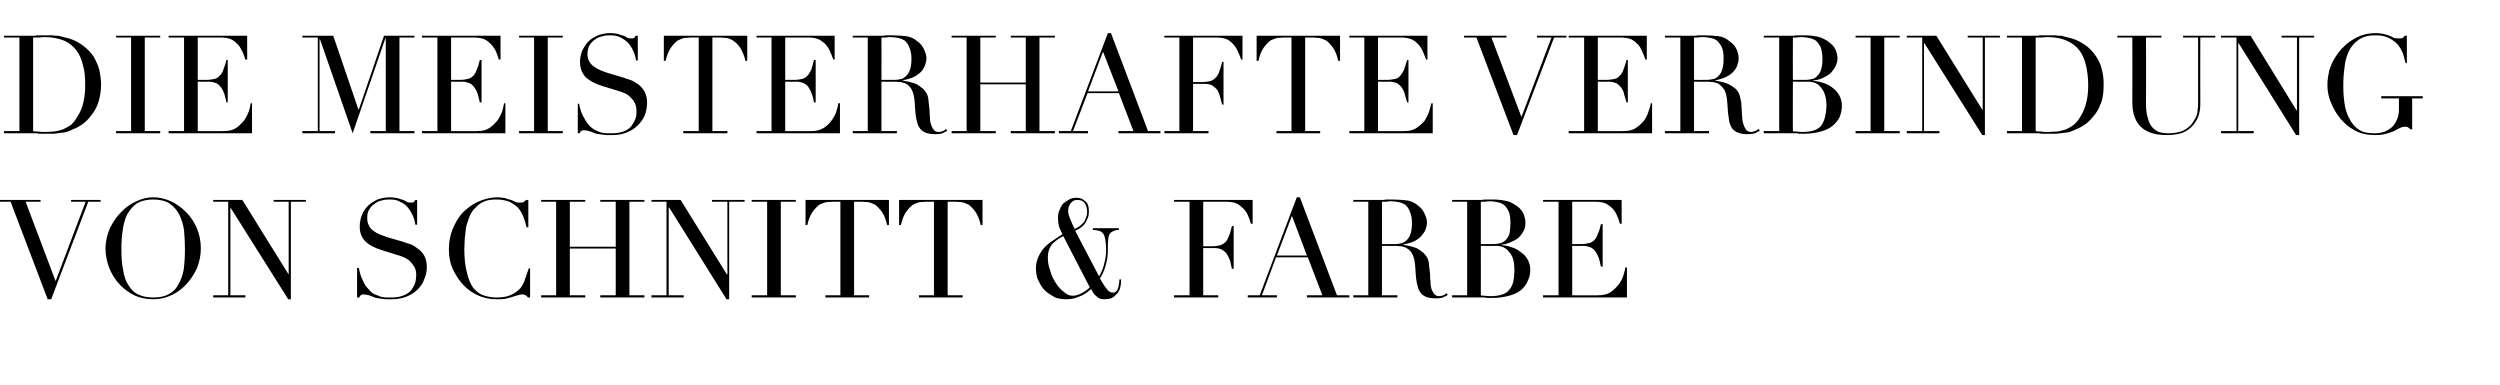
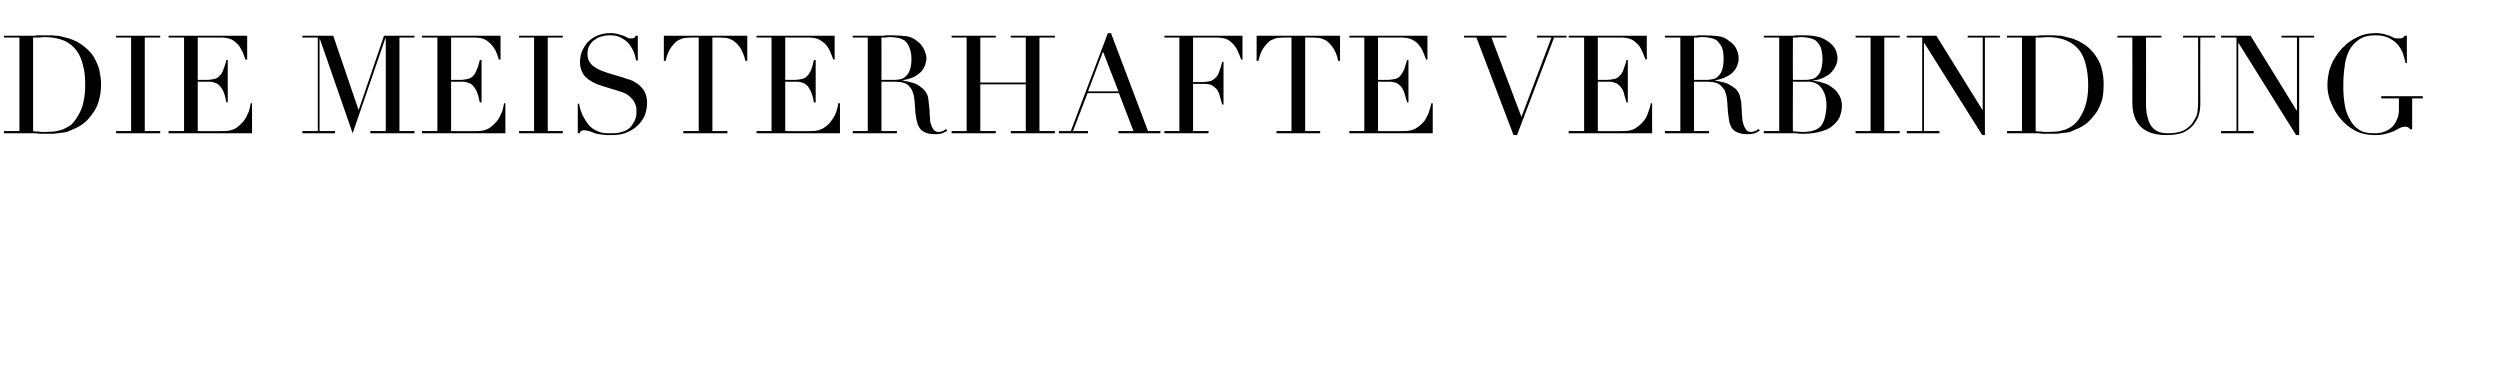
<svg xmlns="http://www.w3.org/2000/svg" version="1.1" width="566.4px" height="87.3px" viewBox="0 -1 566.4 87.3" style="top:-1px">
  <desc>Die meisterhafte Verbindung von schnitt &amp; farbe</desc>
  <defs />
  <g id="Polygon121653">
-     <path d="M -0.4 44.3 L 9.2 44.3 L 9.2 44.7 L 5.8 44.7 L 12.6 62.7 L 19.4 44.7 L 16.1 44.7 L 16.1 44.3 L 22.8 44.3 L 22.8 44.7 L 20 44.7 L 11.6 66.8 L 10.8 66.8 L 2.4 44.7 L -0.4 44.7 L -0.4 44.3 Z M 27.5 55.3 C 27.5 57.2 27.6 58.8 27.9 60.2 C 28.1 61.6 28.5 62.7 29.1 63.6 C 29.7 64.6 30.4 65.3 31.3 65.7 C 32.3 66.2 33.4 66.4 34.7 66.4 C 36 66.4 37.2 66.2 38.1 65.7 C 39 65.3 39.8 64.6 40.3 63.6 C 40.9 62.7 41.3 61.6 41.6 60.2 C 41.8 58.8 41.9 57.2 41.9 55.3 C 41.9 53.9 41.8 52.5 41.7 51.2 C 41.5 49.8 41.1 48.6 40.6 47.6 C 40.1 46.6 39.3 45.7 38.4 45.1 C 37.5 44.5 36.2 44.2 34.7 44.2 C 33.2 44.2 32 44.5 31 45.1 C 30.1 45.7 29.4 46.6 28.8 47.6 C 28.3 48.6 28 49.8 27.8 51.2 C 27.6 52.5 27.5 53.9 27.5 55.3 Z M 23.9 55.3 C 23.9 53.7 24.3 52.1 24.9 50.7 C 25.6 49.3 26.4 48.1 27.4 47.1 C 28.4 46 29.6 45.2 30.9 44.6 C 32.2 44 33.4 43.7 34.7 43.7 C 36.1 43.7 37.4 44 38.7 44.6 C 40 45.2 41.1 46 42.2 47.1 C 43.2 48.1 44 49.3 44.6 50.7 C 45.2 52.1 45.5 53.7 45.5 55.3 C 45.5 56.8 45.2 58.2 44.7 59.6 C 44.1 60.9 43.3 62.2 42.4 63.2 C 41.4 64.3 40.3 65.2 39 65.8 C 37.6 66.5 36.2 66.8 34.7 66.8 C 33.2 66.8 31.7 66.5 30.4 65.9 C 29.1 65.2 27.9 64.4 27 63.3 C 26 62.3 25.3 61 24.7 59.6 C 24.2 58.2 23.9 56.8 23.9 55.3 Z M 48.3 65.9 L 51.7 65.9 L 51.7 44.7 L 48.3 44.7 L 48.3 44.3 L 54.9 44.3 L 65.4 61.2 L 65.4 61.2 L 65.4 44.7 L 62 44.7 L 62 44.3 L 69.3 44.3 L 69.3 44.7 L 65.9 44.7 L 65.9 66.8 L 65.3 66.8 L 52.2 46 L 52.2 46 L 52.2 65.9 L 55.6 65.9 L 55.6 66.4 L 48.3 66.4 L 48.3 65.9 Z M 80.9 59.7 C 80.9 59.7 81.28 59.71 81.3 59.7 C 81.5 60.8 81.8 61.8 82.2 62.5 C 82.5 63.3 82.9 63.9 83.4 64.4 C 83.8 64.9 84.2 65.3 84.7 65.6 C 85.2 65.8 85.7 66 86.2 66.2 C 86.6 66.3 87.1 66.4 87.6 66.4 C 88 66.4 88.4 66.4 88.8 66.4 C 89.9 66.4 90.8 66.2 91.5 65.9 C 92.2 65.6 92.8 65.2 93.2 64.7 C 93.6 64.1 93.9 63.6 94.1 63 C 94.2 62.4 94.3 61.9 94.3 61.4 C 94.3 60.7 94.2 60 93.9 59.5 C 93.6 59 93.3 58.6 92.9 58.2 C 92.5 57.8 92 57.5 91.5 57.3 C 91 57.1 90.6 56.9 90.1 56.8 C 90.1 56.8 86.6 55.7 86.6 55.7 C 84.9 55.2 83.6 54.5 82.8 53.7 C 81.9 52.8 81.5 51.7 81.5 50.3 C 81.5 49.3 81.7 48.5 82 47.7 C 82.3 46.9 82.8 46.2 83.4 45.6 C 84 45 84.7 44.6 85.5 44.2 C 86.4 43.9 87.3 43.7 88.3 43.7 C 89 43.7 89.6 43.8 90.1 43.9 C 90.6 44.1 91 44.2 91.4 44.3 C 91.7 44.5 92 44.6 92.3 44.8 C 92.6 44.9 92.9 44.9 93.2 44.9 C 93.4 44.9 93.6 44.9 93.7 44.8 C 93.8 44.8 93.9 44.6 94.1 44.3 C 94.08 44.3 94.5 44.3 94.5 44.3 L 94.5 49.9 C 94.5 49.9 94.15 49.91 94.1 49.9 C 94 49.2 93.8 48.4 93.5 47.8 C 93.2 47.1 92.8 46.5 92.3 45.9 C 91.9 45.4 91.3 45 90.6 44.7 C 90 44.3 89.2 44.2 88.3 44.2 C 87.8 44.2 87.2 44.2 86.6 44.4 C 86 44.5 85.5 44.7 85 45.1 C 84.5 45.4 84 45.8 83.7 46.4 C 83.3 46.9 83.2 47.6 83.2 48.4 C 83.2 49.1 83.3 49.6 83.6 50.1 C 83.8 50.6 84.2 51 84.6 51.3 C 85 51.6 85.5 51.9 86 52.1 C 86.6 52.3 87.1 52.5 87.6 52.7 C 87.6 52.7 91.4 53.8 91.4 53.8 C 91.8 54 92.3 54.1 92.9 54.3 C 93.5 54.5 94.1 54.9 94.6 55.3 C 95.2 55.7 95.7 56.2 96.1 56.9 C 96.5 57.6 96.7 58.5 96.7 59.5 C 96.7 60.5 96.5 61.4 96.1 62.3 C 95.8 63.2 95.3 63.9 94.6 64.6 C 93.9 65.3 93.1 65.8 92.1 66.2 C 91.1 66.6 90 66.8 88.8 66.8 C 88.4 66.8 88 66.8 87.7 66.8 C 87.3 66.8 87 66.8 86.7 66.7 C 86.4 66.7 86.2 66.7 85.9 66.6 C 85.6 66.6 85.3 66.5 84.9 66.4 C 84.5 66.2 84.1 66.1 83.6 65.9 C 83.1 65.8 82.7 65.7 82.3 65.7 C 82 65.7 81.8 65.8 81.7 65.9 C 81.6 66 81.5 66.2 81.4 66.4 C 81.4 66.37 80.9 66.4 80.9 66.4 L 80.9 59.7 Z M 120.1 66.4 C 120.1 66.4 119.63 66.37 119.6 66.4 C 119.5 66.2 119.3 66.1 119.1 65.9 C 118.9 65.8 118.7 65.7 118.3 65.7 C 118 65.7 117.6 65.8 117.3 65.9 C 116.9 66 116.5 66.1 116 66.3 C 115.6 66.4 115 66.6 114.5 66.7 C 113.9 66.8 113.2 66.8 112.5 66.8 C 111.2 66.8 110 66.6 108.7 66.1 C 107.5 65.6 106.3 64.9 105.2 63.8 C 104.2 62.8 103.4 61.6 102.7 60.2 C 102 58.8 101.7 57.2 101.7 55.4 C 101.7 53.8 102 52.4 102.5 51 C 103.1 49.6 103.8 48.3 104.8 47.2 C 105.8 46.2 107 45.3 108.3 44.7 C 109.7 44.1 111.2 43.7 112.7 43.7 C 113.4 43.7 114 43.8 114.5 43.9 C 114.9 44.1 115.4 44.2 115.8 44.3 C 116.2 44.5 116.5 44.6 116.9 44.8 C 117.2 44.9 117.5 44.9 117.8 44.9 C 118.2 44.9 118.5 44.9 118.7 44.7 C 118.9 44.6 119 44.5 119.2 44.3 C 119.19 44.3 119.7 44.3 119.7 44.3 L 119.7 50.5 C 119.7 50.5 119.32 50.5 119.3 50.5 C 119.1 49.7 118.9 48.9 118.6 48.2 C 118.3 47.4 117.9 46.7 117.4 46.1 C 116.9 45.6 116.2 45.1 115.4 44.7 C 114.6 44.4 113.6 44.2 112.5 44.2 C 111.4 44.2 110.4 44.3 109.6 44.7 C 108.9 45 108.2 45.5 107.7 46.1 C 107.1 46.6 106.7 47.3 106.4 48 C 106.1 48.8 105.8 49.6 105.6 50.4 C 105.5 51.3 105.4 52.1 105.3 53 C 105.3 53.8 105.2 54.6 105.2 55.4 C 105.2 57.6 105.4 59.4 105.8 60.8 C 106.1 62.2 106.6 63.3 107.2 64.2 C 107.9 65 108.6 65.6 109.5 65.9 C 110.4 66.2 111.4 66.4 112.5 66.4 C 113.9 66.4 115 66.2 115.8 65.8 C 116.7 65.4 117.3 64.9 117.9 64.3 C 118.4 63.6 118.8 62.9 119 62.1 C 119.3 61.3 119.5 60.6 119.8 59.8 C 119.75 59.77 120.1 59.8 120.1 59.8 L 120.1 66.4 Z M 122.6 65.9 L 126 65.9 L 126 44.7 L 122.6 44.7 L 122.6 44.3 L 132.6 44.3 L 132.6 44.7 L 129.1 44.7 L 129.1 54.9 L 139.5 54.9 L 139.5 44.7 L 136 44.7 L 136 44.3 L 146 44.3 L 146 44.7 L 142.6 44.7 L 142.6 65.9 L 146 65.9 L 146 66.4 L 136 66.4 L 136 65.9 L 139.5 65.9 L 139.5 55.3 L 129.1 55.3 L 129.1 65.9 L 132.6 65.9 L 132.6 66.4 L 122.6 66.4 L 122.6 65.9 Z M 147.6 65.9 L 151 65.9 L 151 44.7 L 147.6 44.7 L 147.6 44.3 L 154.2 44.3 L 164.7 61.2 L 164.8 61.2 L 164.8 44.7 L 161.3 44.7 L 161.3 44.3 L 168.7 44.3 L 168.7 44.7 L 165.2 44.7 L 165.2 66.8 L 164.6 66.8 L 151.6 46 L 151.5 46 L 151.5 65.9 L 154.9 65.9 L 154.9 66.4 L 147.6 66.4 L 147.6 65.9 Z M 170.3 65.9 L 173.8 65.9 L 173.8 44.7 L 170.3 44.7 L 170.3 44.3 L 180.3 44.3 L 180.3 44.7 L 176.9 44.7 L 176.9 65.9 L 180.3 65.9 L 180.3 66.4 L 170.3 66.4 L 170.3 65.9 Z M 187 65.9 L 190.4 65.9 L 190.4 44.7 C 190.4 44.7 188.6 44.73 188.6 44.7 C 188.2 44.7 187.7 44.8 187.2 44.8 C 186.7 44.9 186.2 45.1 185.6 45.4 C 185.1 45.8 184.6 46.3 184.1 47 C 183.6 47.7 183.2 48.7 182.9 50 C 182.87 49.97 182.5 50 182.5 50 L 182.5 44.3 L 201.4 44.3 L 201.4 50 C 201.4 50 201.03 49.97 201 50 C 200.7 48.7 200.3 47.7 199.8 47 C 199.3 46.3 198.8 45.8 198.3 45.4 C 197.7 45.1 197.2 44.9 196.7 44.8 C 196.2 44.8 195.7 44.7 195.3 44.7 C 195.3 44.73 193.5 44.7 193.5 44.7 L 193.5 65.9 L 196.9 65.9 L 196.9 66.4 L 187 66.4 L 187 65.9 Z M 208.2 65.9 L 211.6 65.9 L 211.6 44.7 C 211.6 44.7 209.8 44.73 209.8 44.7 C 209.4 44.7 208.9 44.8 208.4 44.8 C 207.9 44.9 207.4 45.1 206.8 45.4 C 206.3 45.8 205.8 46.3 205.3 47 C 204.8 47.7 204.4 48.7 204.1 50 C 204.07 49.97 203.7 50 203.7 50 L 203.7 44.3 L 222.6 44.3 L 222.6 50 C 222.6 50 222.24 49.97 222.2 50 C 221.9 48.7 221.5 47.7 221 47 C 220.5 46.3 220 45.8 219.5 45.4 C 218.9 45.1 218.4 44.9 217.9 44.8 C 217.4 44.8 216.9 44.7 216.5 44.7 C 216.5 44.73 214.7 44.7 214.7 44.7 L 214.7 65.9 L 218.1 65.9 L 218.1 66.4 L 208.2 66.4 L 208.2 65.9 Z M 242 46.8 C 242 47.3 242.2 48 242.5 48.7 C 242.8 49.4 243.1 50.2 243.5 50.9 C 243.8 50.7 244.2 50.5 244.5 50.3 C 244.8 50.1 245.1 49.8 245.4 49.5 C 245.7 49.2 245.9 48.8 246 48.4 C 246.2 48 246.3 47.5 246.3 46.9 C 246.3 46.2 246.1 45.6 245.8 45.1 C 245.4 44.5 244.9 44.3 244 44.3 C 243.5 44.3 243 44.5 242.6 45 C 242.2 45.5 242 46.1 242 46.8 Z M 240.9 52.5 C 239.8 53 239 53.7 238.3 54.4 C 237.7 55.2 237.4 56.1 237.4 57.3 C 237.4 58.2 237.5 59.2 237.9 60.2 C 238.2 61.3 238.6 62.2 239.2 63.1 C 239.7 63.9 240.3 64.6 241 65.1 C 241.6 65.7 242.3 66 243 66 C 243.7 66 244.4 65.8 245.1 65.4 C 245.7 65.1 246.4 64.6 246.9 64.1 C 246.9 64.1 240.9 52.5 240.9 52.5 Z M 249 61.6 C 249.6 60.6 250 59.6 250.2 58.6 C 250.5 57.6 250.6 56.6 250.6 55.6 C 250.6 54.6 250.5 53.8 250.4 53.2 C 250.3 52.7 250.2 52.2 249.9 51.9 C 249.7 51.6 249.4 51.4 249 51.3 C 248.7 51.2 248.2 51.1 247.6 51.1 C 247.59 51.15 247.6 50.7 247.6 50.7 L 253.5 50.7 C 253.5 50.7 253.48 51.15 253.5 51.1 C 252.9 51.1 252.5 51.2 252.2 51.4 C 251.9 51.5 251.6 51.7 251.4 52 C 251.2 52.4 251.1 52.8 251.1 53.2 C 251 53.7 251 54.3 251 55 C 251 55.8 251 56.6 250.9 57.3 C 250.8 57.9 250.7 58.5 250.5 59.1 C 250.4 59.6 250.2 60.1 250 60.6 C 249.8 61.1 249.5 61.6 249.2 62.1 C 249.8 63.1 250.2 63.8 250.7 64.4 C 251.1 65 251.6 65.3 252.1 65.3 C 252.4 65.3 252.7 65.2 252.9 65 C 253.1 64.8 253.2 64.6 253.3 64.3 C 253.4 64 253.5 63.7 253.5 63.3 C 253.6 63 253.6 62.6 253.6 62.3 C 253.6 62.3 254 62.3 254 62.3 C 254 63.2 253.9 63.9 253.7 64.5 C 253.5 65 253.2 65.5 252.8 65.8 C 252.5 66.2 252.1 66.4 251.7 66.6 C 251.3 66.7 250.8 66.8 250.4 66.8 C 250 66.8 249.6 66.8 249.3 66.7 C 249 66.6 248.7 66.4 248.5 66.2 C 248.3 66 248 65.8 247.8 65.5 C 247.6 65.2 247.4 64.9 247.2 64.5 C 246.9 64.7 246.6 65 246.2 65.3 C 245.9 65.5 245.4 65.8 245 66 C 244.5 66.2 244 66.4 243.4 66.6 C 242.9 66.7 242.3 66.8 241.6 66.8 C 240.3 66.8 239.2 66.6 238.4 66 C 237.5 65.5 236.7 64.9 236.2 64.2 C 235.7 63.5 235.3 62.7 235 62 C 234.8 61.2 234.7 60.5 234.7 59.9 C 234.7 58.8 234.9 57.9 235.3 57.1 C 235.7 56.3 236.1 55.6 236.7 55 C 237.3 54.4 238 53.8 238.7 53.4 C 239.4 52.9 240 52.5 240.7 52.1 C 240.5 51.7 240.3 51.2 240 50.5 C 239.8 49.9 239.7 49.2 239.7 48.3 C 239.7 47.6 239.8 47 240.1 46.5 C 240.3 45.9 240.6 45.4 241 45 C 241.4 44.7 241.9 44.4 242.4 44.1 C 242.9 43.9 243.4 43.8 243.9 43.8 C 244.7 43.8 245.4 44.1 245.9 44.6 C 246.5 45.1 246.7 45.8 246.7 46.9 C 246.7 47.5 246.6 48.1 246.4 48.5 C 246.2 49 246 49.4 245.7 49.8 C 245.4 50.1 245.1 50.4 244.7 50.7 C 244.3 50.9 244 51.1 243.6 51.3 C 243.6 51.3 249 61.6 249 61.6 Z M 266 65.9 L 269.5 65.9 L 269.5 44.7 L 266 44.7 L 266 44.3 L 283.8 44.3 L 283.8 49.7 C 283.8 49.7 283.43 49.66 283.4 49.7 C 283.2 48.9 282.9 48.1 282.6 47.5 C 282.3 46.9 281.9 46.4 281.4 46 C 281 45.6 280.5 45.2 279.9 45 C 279.3 44.8 278.6 44.7 277.7 44.7 C 277.73 44.73 272.6 44.7 272.6 44.7 L 272.6 54.8 C 272.6 54.8 274.59 54.78 274.6 54.8 C 275.3 54.8 275.9 54.7 276.3 54.6 C 276.8 54.5 277.2 54.2 277.6 53.9 C 277.9 53.6 278.2 53.1 278.4 52.5 C 278.7 51.9 278.9 51.1 279.1 50.2 C 279.12 50.22 279.5 50.2 279.5 50.2 L 279.5 59.9 C 279.5 59.9 279.12 59.86 279.1 59.9 C 279 59.3 278.8 58.7 278.7 58.1 C 278.5 57.6 278.3 57.1 278 56.6 C 277.7 56.2 277.4 55.9 276.9 55.6 C 276.4 55.3 275.8 55.2 275.1 55.2 C 275.09 55.21 272.6 55.2 272.6 55.2 L 272.6 65.9 L 276 65.9 L 276 66.4 L 266 66.4 L 266 65.9 Z M 292.7 47.9 L 289.3 56.9 L 296.1 56.9 L 292.7 47.9 Z M 282.7 65.9 L 285.4 65.9 L 293.8 43.7 L 294.5 43.7 L 302.9 65.9 L 305.7 65.9 L 305.7 66.4 L 296.1 66.4 L 296.1 65.9 L 299.6 65.9 L 296.3 57.3 L 289.1 57.3 L 285.9 65.9 L 289.3 65.9 L 289.3 66.4 L 282.7 66.4 L 282.7 65.9 Z M 313.1 54.3 C 313.1 54.3 315.98 54.31 316 54.3 C 316.6 54.3 317.1 54.2 317.6 54.1 C 318 54 318.4 53.7 318.8 53.3 C 319.1 53 319.4 52.5 319.6 51.9 C 319.8 51.2 319.9 50.5 319.9 49.5 C 319.9 48.4 319.7 47.6 319.4 46.9 C 319.2 46.3 318.8 45.8 318.4 45.4 C 317.9 45.1 317.4 44.9 316.9 44.8 C 316.3 44.7 315.8 44.6 315.2 44.6 C 314.9 44.6 314.5 44.6 314.1 44.7 C 313.7 44.7 313.4 44.7 313.1 44.7 C 313.13 44.73 313.1 54.3 313.1 54.3 Z M 306.6 65.9 L 310 65.9 L 310 44.7 L 306.6 44.7 L 306.6 44.3 C 306.6 44.3 312.48 44.3 312.5 44.3 C 312.7 44.3 313 44.3 313.2 44.3 C 313.5 44.3 313.7 44.3 314 44.2 C 314.2 44.2 314.5 44.2 314.7 44.2 C 315 44.2 315.2 44.2 315.5 44.2 C 316.7 44.2 317.7 44.3 318.7 44.4 C 319.6 44.5 320.5 44.9 321.3 45.6 C 322 46.1 322.5 46.8 322.8 47.5 C 323.1 48.2 323.3 48.8 323.3 49.4 C 323.3 49.8 323.2 50.2 323.1 50.6 C 323 51.1 322.7 51.6 322.3 52.1 C 322 52.6 321.4 53.1 320.7 53.5 C 320 53.9 319 54.2 317.8 54.4 C 317.8 54.4 317.8 54.4 317.8 54.4 C 318.1 54.5 318.6 54.6 319.2 54.7 C 319.7 54.8 320.3 55 320.9 55.2 C 321.5 55.5 322 55.9 322.5 56.3 C 323 56.8 323.4 57.3 323.6 58 C 323.7 58.4 323.8 58.9 323.8 59.4 C 323.9 60 323.9 60.5 324 61.1 C 324 61.6 324 62.2 324.1 62.7 C 324.1 63.2 324.1 63.6 324.2 64 C 324.3 64.5 324.5 65 324.8 65.4 C 325.1 65.9 325.5 66.1 326.1 66.1 C 326.4 66.1 326.7 66 327 65.9 C 327.2 65.8 327.5 65.7 327.7 65.4 C 327.7 65.4 328 65.8 328 65.8 C 327.9 65.9 327.8 66 327.7 66 C 327.5 66.1 327.3 66.2 327.1 66.3 C 326.9 66.4 326.7 66.5 326.4 66.5 C 326.1 66.6 325.7 66.6 325.3 66.6 C 324.5 66.6 323.8 66.5 323.2 66.3 C 322.7 66.1 322.2 65.8 321.9 65.4 C 321.6 65 321.3 64.5 321.2 63.9 C 321 63.3 320.9 62.6 320.8 61.8 C 320.8 61.8 320.6 59 320.6 59 C 320.5 58 320.3 57.2 320 56.6 C 319.7 56 319.3 55.6 318.8 55.3 C 318.4 55 317.9 54.9 317.5 54.8 C 317 54.8 316.6 54.7 316.2 54.7 C 316.23 54.75 313.1 54.7 313.1 54.7 L 313.1 65.9 L 316.6 65.9 L 316.6 66.4 L 306.6 66.4 L 306.6 65.9 Z M 335.5 54.3 C 335.5 54.3 338.36 54.31 338.4 54.3 C 338.9 54.3 339.5 54.2 339.9 54.1 C 340.4 54 340.8 53.7 341.2 53.3 C 341.5 53 341.8 52.5 342 51.9 C 342.1 51.2 342.2 50.5 342.2 49.5 C 342.2 48.4 342.1 47.6 341.8 46.9 C 341.5 46.3 341.2 45.8 340.7 45.4 C 340.3 45.1 339.8 44.9 339.2 44.8 C 338.7 44.7 338.2 44.6 337.6 44.6 C 337.2 44.6 336.9 44.6 336.5 44.7 C 336.1 44.7 335.8 44.7 335.5 44.7 C 335.51 44.73 335.5 54.3 335.5 54.3 Z M 335.5 65.9 C 335.8 66 336 66 336.3 66 C 336.6 66 337.1 66.1 337.6 66.1 C 338.6 66.1 339.4 66 340.1 65.8 C 340.8 65.6 341.4 65.3 341.8 64.8 C 342.3 64.3 342.6 63.7 342.8 63 C 343 62.2 343.1 61.2 343.1 60.1 C 343.1 58.4 342.8 57.1 342 56.2 C 341.3 55.2 340.3 54.7 338.9 54.7 C 338.92 54.75 335.5 54.7 335.5 54.7 C 335.5 54.7 335.51 65.94 335.5 65.9 Z M 329 65.9 L 332.4 65.9 L 332.4 44.7 L 329 44.7 L 329 44.3 C 329 44.3 334.39 44.3 334.4 44.3 C 334.7 44.3 335 44.3 335.3 44.3 C 335.7 44.3 336 44.3 336.3 44.2 C 336.6 44.2 337 44.2 337.3 44.2 C 337.6 44.2 337.9 44.2 338.2 44.2 C 339.7 44.2 340.9 44.4 341.9 44.7 C 342.9 45.1 343.6 45.6 344.2 46.1 C 344.7 46.6 345.1 47.2 345.3 47.8 C 345.5 48.4 345.6 48.9 345.6 49.4 C 345.6 50.1 345.5 50.8 345.2 51.3 C 344.9 51.9 344.5 52.4 344 52.9 C 343.5 53.3 342.9 53.6 342.2 53.9 C 341.6 54.2 340.9 54.4 340.2 54.4 C 340.2 54.4 340.2 54.5 340.2 54.5 C 340.9 54.6 341.7 54.7 342.4 55 C 343.2 55.2 343.9 55.6 344.5 56.1 C 345.2 56.5 345.7 57.1 346.1 57.8 C 346.5 58.5 346.7 59.3 346.7 60.1 C 346.7 61.1 346.5 61.9 346.1 62.7 C 345.8 63.5 345.3 64.1 344.6 64.7 C 343.9 65.3 343 65.7 341.9 66 C 340.8 66.3 339.6 66.5 338.1 66.5 C 337.9 66.5 337.6 66.5 337.3 66.5 C 337 66.5 336.7 66.5 336.4 66.4 C 336.1 66.4 335.8 66.4 335.4 66.4 C 335.1 66.4 334.8 66.4 334.4 66.4 C 334.39 66.37 329 66.4 329 66.4 L 329 65.9 Z M 349.6 65.9 L 353.1 65.9 L 353.1 44.7 L 349.6 44.7 L 349.6 44.3 L 367.4 44.3 L 367.4 49.7 C 367.4 49.7 367.04 49.66 367 49.7 C 366.8 48.9 366.5 48.1 366.2 47.5 C 365.9 46.9 365.5 46.4 365.1 46 C 364.6 45.6 364.1 45.2 363.5 45 C 362.9 44.8 362.2 44.7 361.3 44.7 C 361.33 44.73 356.2 44.7 356.2 44.7 L 356.2 54.3 C 356.2 54.3 358.2 54.31 358.2 54.3 C 358.9 54.3 359.5 54.2 359.9 54.1 C 360.4 54 360.8 53.8 361.2 53.4 C 361.5 53.1 361.8 52.6 362 52 C 362.3 51.4 362.5 50.7 362.7 49.8 C 362.73 49.75 363.1 49.8 363.1 49.8 L 363.1 59.4 C 363.1 59.4 362.73 59.4 362.7 59.4 C 362.6 58.8 362.4 58.2 362.3 57.7 C 362.1 57.1 361.9 56.6 361.6 56.2 C 361.3 55.7 361 55.4 360.5 55.1 C 360 54.9 359.4 54.7 358.7 54.7 C 358.7 54.75 356.2 54.7 356.2 54.7 L 356.2 65.9 C 356.2 65.9 362.04 65.94 362 65.9 C 363.2 65.9 364.1 65.7 364.9 65.2 C 365.6 64.7 366.2 64.1 366.7 63.5 C 367.2 62.8 367.6 62.1 367.8 61.4 C 368 60.7 368.2 60.1 368.2 59.6 C 368.21 59.58 368.6 59.6 368.6 59.6 L 368.6 66.4 L 349.6 66.4 L 349.6 65.9 Z " stroke="none" fill="#000" />
-   </g>
+     </g>
  <g id="Polygon121652">
    <path d="M 7.5 28.7 C 7.8 28.8 8.2 28.8 8.7 28.8 C 9.2 28.9 9.7 28.9 10.2 28.9 C 10.9 28.9 11.6 28.8 12.3 28.8 C 13 28.7 13.7 28.5 14.3 28.3 C 14.9 28 15.5 27.7 16.1 27.3 C 16.6 26.8 17.1 26.2 17.5 25.5 C 18.2 24.4 18.7 23.3 18.9 22.1 C 19.2 20.9 19.3 19.6 19.3 18.3 C 19.3 16.6 19.2 15.1 18.8 13.8 C 18.5 12.5 18 11.3 17.3 10.4 C 16.6 9.5 15.7 8.7 14.5 8.2 C 13.3 7.7 11.8 7.4 10.1 7.4 C 9.6 7.4 9.1 7.5 8.7 7.5 C 8.3 7.5 7.9 7.5 7.5 7.5 C 7.5 7.5 7.5 28.7 7.5 28.7 Z M 0.9 28.7 L 4.4 28.7 L 4.4 7.5 L 0.9 7.5 L 0.9 7.1 C 0.9 7.1 6.7 7.1 6.7 7.1 C 7 7.1 7.3 7.1 7.6 7.1 C 7.9 7.1 8.1 7.1 8.4 7 C 8.7 7 9 7 9.3 7 C 9.6 7 9.9 7 10.2 7 C 10.8 7 11.3 7 11.8 7 C 12.3 7.1 12.8 7.1 13.2 7.1 C 13.6 7.2 14 7.3 14.4 7.4 C 14.8 7.5 15.2 7.6 15.6 7.7 C 16.9 8.1 18 8.7 18.9 9.4 C 19.8 10.1 20.6 10.9 21.2 11.8 C 21.7 12.7 22.2 13.7 22.5 14.8 C 22.7 15.8 22.9 17 22.9 18.1 C 22.9 19.5 22.7 20.7 22.4 21.8 C 22.1 22.9 21.6 23.9 21 24.7 C 20.4 25.5 19.8 26.3 19 26.9 C 18.2 27.5 17.4 28 16.5 28.3 C 16 28.6 15.5 28.7 15.1 28.9 C 14.6 29 14.2 29.1 13.7 29.1 C 13.3 29.2 12.7 29.2 12.2 29.3 C 11.6 29.3 11 29.3 10.3 29.3 C 10 29.3 9.6 29.3 9.3 29.3 C 8.9 29.3 8.6 29.3 8.2 29.2 C 7.9 29.2 7.5 29.2 7.2 29.2 C 6.8 29.2 6.5 29.2 6.2 29.2 C 6.2 29.17 0.9 29.2 0.9 29.2 L 0.9 28.7 Z M 26.3 28.7 L 29.7 28.7 L 29.7 7.5 L 26.3 7.5 L 26.3 7.1 L 36.3 7.1 L 36.3 7.5 L 32.8 7.5 L 32.8 28.7 L 36.3 28.7 L 36.3 29.2 L 26.3 29.2 L 26.3 28.7 Z M 38.2 28.7 L 41.7 28.7 L 41.7 7.5 L 38.2 7.5 L 38.2 7.1 L 56 7.1 L 56 12.5 C 56 12.5 55.61 12.46 55.6 12.5 C 55.3 11.7 55.1 10.9 54.7 10.3 C 54.4 9.7 54.1 9.2 53.6 8.8 C 53.2 8.4 52.7 8 52.1 7.8 C 51.5 7.6 50.8 7.5 49.9 7.5 C 49.91 7.53 44.8 7.5 44.8 7.5 L 44.8 17.1 C 44.8 17.1 46.78 17.11 46.8 17.1 C 47.5 17.1 48 17 48.5 16.9 C 49 16.8 49.4 16.6 49.7 16.2 C 50.1 15.9 50.4 15.4 50.6 14.8 C 50.8 14.2 51.1 13.5 51.3 12.6 C 51.3 12.55 51.6 12.6 51.6 12.6 L 51.6 22.2 C 51.6 22.2 51.3 22.2 51.3 22.2 C 51.2 21.6 51 21 50.9 20.5 C 50.7 19.9 50.5 19.4 50.2 19 C 49.9 18.5 49.6 18.2 49.1 17.9 C 48.6 17.7 48 17.5 47.3 17.5 C 47.27 17.55 44.8 17.5 44.8 17.5 L 44.8 28.7 C 44.8 28.7 50.62 28.74 50.6 28.7 C 51.8 28.7 52.7 28.5 53.5 28 C 54.2 27.5 54.8 26.9 55.3 26.3 C 55.8 25.6 56.1 24.9 56.4 24.2 C 56.6 23.5 56.7 22.9 56.8 22.4 C 56.79 22.38 57.1 22.4 57.1 22.4 L 57.1 29.2 L 38.2 29.2 L 38.2 28.7 Z M 68.5 28.7 L 72 28.7 L 72 7.5 L 68.5 7.5 L 68.5 7.1 L 75.5 7.1 L 81.2 23.8 L 81.3 23.8 L 87 7.1 L 93.9 7.1 L 93.9 7.5 L 90.5 7.5 L 90.5 28.7 L 93.9 28.7 L 93.9 29.2 L 83.9 29.2 L 83.9 28.7 L 87.4 28.7 L 87.4 7.7 L 87.3 7.7 L 79.9 29.2 L 72.5 7.9 L 72.4 7.9 L 72.4 28.7 L 75.9 28.7 L 75.9 29.2 L 68.5 29.2 L 68.5 28.7 Z M 95.6 28.7 L 99.1 28.7 L 99.1 7.5 L 95.6 7.5 L 95.6 7.1 L 113.4 7.1 L 113.4 12.5 C 113.4 12.5 113.02 12.46 113 12.5 C 112.8 11.7 112.5 10.9 112.2 10.3 C 111.8 9.7 111.5 9.2 111 8.8 C 110.6 8.4 110.1 8 109.5 7.8 C 108.9 7.6 108.2 7.5 107.3 7.5 C 107.32 7.53 102.2 7.5 102.2 7.5 L 102.2 17.1 C 102.2 17.1 104.19 17.11 104.2 17.1 C 104.9 17.1 105.5 17 105.9 16.9 C 106.4 16.8 106.8 16.6 107.2 16.2 C 107.5 15.9 107.8 15.4 108 14.8 C 108.3 14.2 108.5 13.5 108.7 12.6 C 108.72 12.55 109.1 12.6 109.1 12.6 L 109.1 22.2 C 109.1 22.2 108.72 22.2 108.7 22.2 C 108.6 21.6 108.4 21 108.3 20.5 C 108.1 19.9 107.9 19.4 107.6 19 C 107.3 18.5 107 18.2 106.5 17.9 C 106 17.7 105.4 17.5 104.7 17.5 C 104.69 17.55 102.2 17.5 102.2 17.5 L 102.2 28.7 C 102.2 28.7 108.03 28.74 108 28.7 C 109.2 28.7 110.1 28.5 110.9 28 C 111.6 27.5 112.2 26.9 112.7 26.3 C 113.2 25.6 113.5 24.9 113.8 24.2 C 114 23.5 114.1 22.9 114.2 22.4 C 114.2 22.38 114.5 22.4 114.5 22.4 L 114.5 29.2 L 95.6 29.2 L 95.6 28.7 Z M 117.6 28.7 L 121 28.7 L 121 7.5 L 117.6 7.5 L 117.6 7.1 L 127.5 7.1 L 127.5 7.5 L 124.1 7.5 L 124.1 28.7 L 127.5 28.7 L 127.5 29.2 L 117.6 29.2 L 117.6 28.7 Z M 130.9 22.5 C 130.9 22.5 131.22 22.51 131.2 22.5 C 131.4 23.6 131.7 24.6 132.1 25.3 C 132.5 26.1 132.9 26.7 133.3 27.2 C 133.7 27.7 134.2 28.1 134.7 28.4 C 135.1 28.6 135.6 28.8 136.1 29 C 136.6 29.1 137.1 29.2 137.5 29.2 C 137.9 29.2 138.4 29.2 138.8 29.2 C 139.8 29.2 140.7 29 141.5 28.7 C 142.2 28.4 142.7 28 143.1 27.5 C 143.5 26.9 143.8 26.4 144 25.8 C 144.2 25.2 144.2 24.7 144.2 24.2 C 144.2 23.5 144.1 22.8 143.8 22.3 C 143.6 21.8 143.2 21.4 142.8 21 C 142.4 20.6 142 20.3 141.5 20.1 C 141 19.9 140.5 19.7 140.1 19.6 C 140.1 19.6 136.5 18.5 136.5 18.5 C 134.8 18 133.6 17.3 132.7 16.5 C 131.9 15.6 131.4 14.5 131.4 13.1 C 131.4 12.1 131.6 11.3 131.9 10.5 C 132.3 9.7 132.7 9 133.3 8.4 C 133.9 7.8 134.6 7.4 135.5 7 C 136.3 6.7 137.2 6.5 138.2 6.5 C 139 6.5 139.6 6.6 140 6.7 C 140.5 6.9 140.9 7 141.3 7.1 C 141.6 7.3 142 7.4 142.2 7.6 C 142.5 7.7 142.8 7.7 143.1 7.7 C 143.4 7.7 143.5 7.7 143.6 7.6 C 143.7 7.6 143.9 7.4 144 7.1 C 144.02 7.1 144.5 7.1 144.5 7.1 L 144.5 12.7 C 144.5 12.7 144.09 12.71 144.1 12.7 C 144 12 143.8 11.2 143.5 10.6 C 143.2 9.9 142.8 9.3 142.3 8.7 C 141.8 8.2 141.2 7.8 140.6 7.5 C 139.9 7.1 139.1 7 138.2 7 C 137.7 7 137.2 7 136.6 7.2 C 136 7.3 135.4 7.5 134.9 7.9 C 134.4 8.2 134 8.6 133.6 9.2 C 133.3 9.7 133.1 10.4 133.1 11.2 C 133.1 11.9 133.2 12.4 133.5 12.9 C 133.8 13.4 134.1 13.8 134.6 14.1 C 135 14.4 135.5 14.7 136 14.9 C 136.5 15.1 137 15.3 137.6 15.5 C 137.6 15.5 141.3 16.6 141.3 16.6 C 141.7 16.8 142.2 16.9 142.8 17.1 C 143.4 17.3 144 17.7 144.6 18.1 C 145.1 18.5 145.6 19 146 19.7 C 146.4 20.4 146.6 21.3 146.6 22.3 C 146.6 23.3 146.4 24.2 146.1 25.1 C 145.7 26 145.2 26.7 144.5 27.4 C 143.8 28.1 143 28.6 142 29 C 141.1 29.4 140 29.6 138.8 29.6 C 138.3 29.6 137.9 29.6 137.6 29.6 C 137.3 29.6 137 29.6 136.7 29.5 C 136.4 29.5 136.1 29.5 135.8 29.4 C 135.5 29.4 135.2 29.3 134.8 29.2 C 134.4 29 134 28.9 133.5 28.7 C 133 28.6 132.6 28.5 132.3 28.5 C 132 28.5 131.8 28.6 131.6 28.7 C 131.5 28.8 131.4 29 131.3 29.2 C 131.35 29.17 130.9 29.2 130.9 29.2 L 130.9 22.5 Z M 154.8 28.7 L 158.3 28.7 L 158.3 7.5 C 158.3 7.5 156.49 7.53 156.5 7.5 C 156.1 7.5 155.6 7.6 155.1 7.6 C 154.6 7.7 154.1 7.9 153.5 8.2 C 153 8.6 152.5 9.1 152 9.8 C 151.5 10.5 151.1 11.5 150.8 12.8 C 150.75 12.77 150.4 12.8 150.4 12.8 L 150.4 7.1 L 169.3 7.1 L 169.3 12.8 C 169.3 12.8 168.92 12.77 168.9 12.8 C 168.6 11.5 168.1 10.5 167.7 9.8 C 167.2 9.1 166.7 8.6 166.1 8.2 C 165.6 7.9 165.1 7.7 164.6 7.6 C 164.1 7.6 163.6 7.5 163.2 7.5 C 163.18 7.53 161.4 7.5 161.4 7.5 L 161.4 28.7 L 164.8 28.7 L 164.8 29.2 L 154.8 29.2 L 154.8 28.7 Z M 171.4 28.7 L 174.8 28.7 L 174.8 7.5 L 171.4 7.5 L 171.4 7.1 L 189.1 7.1 L 189.1 12.5 C 189.1 12.5 188.76 12.46 188.8 12.5 C 188.5 11.7 188.2 10.9 187.9 10.3 C 187.6 9.7 187.2 9.2 186.8 8.8 C 186.3 8.4 185.8 8 185.2 7.8 C 184.6 7.6 183.9 7.5 183.1 7.5 C 183.05 7.53 177.9 7.5 177.9 7.5 L 177.9 17.1 C 177.9 17.1 179.92 17.11 179.9 17.1 C 180.6 17.1 181.2 17 181.7 16.9 C 182.1 16.8 182.5 16.6 182.9 16.2 C 183.2 15.9 183.5 15.4 183.8 14.8 C 184 14.2 184.2 13.5 184.4 12.6 C 184.45 12.55 184.8 12.6 184.8 12.6 L 184.8 22.2 C 184.8 22.2 184.45 22.2 184.4 22.2 C 184.3 21.6 184.2 21 184 20.5 C 183.8 19.9 183.6 19.4 183.3 19 C 183.1 18.5 182.7 18.2 182.2 17.9 C 181.8 17.7 181.2 17.5 180.4 17.5 C 180.42 17.55 177.9 17.5 177.9 17.5 L 177.9 28.7 C 177.9 28.7 183.77 28.74 183.8 28.7 C 184.9 28.7 185.8 28.5 186.6 28 C 187.4 27.5 188 26.9 188.4 26.3 C 188.9 25.6 189.3 24.9 189.5 24.2 C 189.7 23.5 189.9 22.9 189.9 22.4 C 189.93 22.38 190.3 22.4 190.3 22.4 L 190.3 29.2 L 171.4 29.2 L 171.4 28.7 Z M 199.7 17.1 C 199.7 17.1 202.58 17.11 202.6 17.1 C 203.2 17.1 203.7 17 204.2 16.9 C 204.6 16.8 205 16.5 205.4 16.1 C 205.7 15.8 206 15.3 206.2 14.7 C 206.4 14 206.5 13.3 206.5 12.3 C 206.5 11.2 206.3 10.4 206 9.7 C 205.8 9.1 205.4 8.6 205 8.2 C 204.5 7.9 204 7.7 203.5 7.6 C 202.9 7.5 202.4 7.4 201.8 7.4 C 201.5 7.4 201.1 7.4 200.7 7.5 C 200.3 7.5 200 7.5 199.7 7.5 C 199.73 7.53 199.7 17.1 199.7 17.1 Z M 193.2 28.7 L 196.6 28.7 L 196.6 7.5 L 193.2 7.5 L 193.2 7.1 C 193.2 7.1 199.08 7.1 199.1 7.1 C 199.3 7.1 199.6 7.1 199.8 7.1 C 200.1 7.1 200.3 7.1 200.6 7 C 200.8 7 201.1 7 201.3 7 C 201.6 7 201.8 7 202.1 7 C 203.3 7 204.3 7.1 205.3 7.2 C 206.2 7.3 207.1 7.7 207.9 8.4 C 208.6 8.9 209.1 9.6 209.4 10.3 C 209.7 11 209.9 11.6 209.9 12.2 C 209.9 12.6 209.8 13 209.7 13.4 C 209.6 13.9 209.3 14.4 209 14.9 C 208.6 15.4 208 15.9 207.3 16.3 C 206.6 16.7 205.6 17 204.4 17.2 C 204.4 17.2 204.4 17.2 204.4 17.2 C 204.7 17.3 205.2 17.4 205.8 17.5 C 206.3 17.6 206.9 17.8 207.5 18 C 208.1 18.3 208.6 18.7 209.1 19.1 C 209.6 19.6 210 20.1 210.2 20.8 C 210.3 21.2 210.4 21.7 210.4 22.2 C 210.5 22.8 210.5 23.3 210.6 23.9 C 210.6 24.4 210.6 25 210.7 25.5 C 210.7 26 210.7 26.4 210.8 26.8 C 211 27.3 211.1 27.8 211.4 28.2 C 211.7 28.7 212.1 28.9 212.7 28.9 C 213 28.9 213.3 28.8 213.6 28.7 C 213.8 28.6 214.1 28.5 214.3 28.2 C 214.3 28.2 214.6 28.6 214.6 28.6 C 214.5 28.7 214.4 28.8 214.3 28.8 C 214.1 28.9 213.9 29 213.7 29.1 C 213.5 29.2 213.3 29.3 213 29.3 C 212.7 29.4 212.3 29.4 211.9 29.4 C 211.1 29.4 210.4 29.3 209.8 29.1 C 209.3 28.9 208.8 28.6 208.5 28.2 C 208.2 27.8 207.9 27.3 207.8 26.7 C 207.6 26.1 207.5 25.4 207.4 24.6 C 207.4 24.6 207.2 21.8 207.2 21.8 C 207.1 20.8 206.9 20 206.6 19.4 C 206.3 18.8 205.9 18.4 205.5 18.1 C 205 17.8 204.5 17.7 204.1 17.6 C 203.6 17.6 203.2 17.5 202.8 17.5 C 202.83 17.55 199.7 17.5 199.7 17.5 L 199.7 28.7 L 203.2 28.7 L 203.2 29.2 L 193.2 29.2 L 193.2 28.7 Z M 215.6 28.7 L 219 28.7 L 219 7.5 L 215.6 7.5 L 215.6 7.1 L 225.6 7.1 L 225.6 7.5 L 222.1 7.5 L 222.1 17.7 L 232.4 17.7 L 232.4 7.5 L 229 7.5 L 229 7.1 L 239 7.1 L 239 7.5 L 235.5 7.5 L 235.5 28.7 L 239 28.7 L 239 29.2 L 229 29.2 L 229 28.7 L 232.4 28.7 L 232.4 18.1 L 222.1 18.1 L 222.1 28.7 L 225.6 28.7 L 225.6 29.2 L 215.6 29.2 L 215.6 28.7 Z M 249.9 10.7 L 246.5 19.7 L 253.4 19.7 L 249.9 10.7 Z M 239.9 28.7 L 242.6 28.7 L 251 6.5 L 251.7 6.5 L 260.1 28.7 L 262.9 28.7 L 262.9 29.2 L 253.4 29.2 L 253.4 28.7 L 256.8 28.7 L 253.5 20.1 L 246.4 20.1 L 243.1 28.7 L 246.5 28.7 L 246.5 29.2 L 239.9 29.2 L 239.9 28.7 Z M 263.8 28.7 L 267.2 28.7 L 267.2 7.5 L 263.8 7.5 L 263.8 7.1 L 281.5 7.1 L 281.5 12.5 C 281.5 12.5 281.2 12.46 281.2 12.5 C 280.9 11.7 280.6 10.9 280.3 10.3 C 280 9.7 279.6 9.2 279.2 8.8 C 278.8 8.4 278.3 8 277.7 7.8 C 277.1 7.6 276.3 7.5 275.5 7.5 C 275.49 7.53 270.3 7.5 270.3 7.5 L 270.3 17.6 C 270.3 17.6 272.36 17.58 272.4 17.6 C 273 17.6 273.6 17.5 274.1 17.4 C 274.6 17.3 275 17 275.3 16.7 C 275.7 16.4 276 15.9 276.2 15.3 C 276.4 14.7 276.7 13.9 276.9 13 C 276.89 13.02 277.2 13 277.2 13 L 277.2 22.7 C 277.2 22.7 276.89 22.66 276.9 22.7 C 276.7 22.1 276.6 21.5 276.4 20.9 C 276.3 20.4 276.1 19.9 275.8 19.4 C 275.5 19 275.1 18.7 274.7 18.4 C 274.2 18.1 273.6 18 272.9 18 C 272.86 18.01 270.3 18 270.3 18 L 270.3 28.7 L 273.8 28.7 L 273.8 29.2 L 263.8 29.2 L 263.8 28.7 Z M 289.2 28.7 L 292.6 28.7 L 292.6 7.5 C 292.6 7.5 290.81 7.53 290.8 7.5 C 290.4 7.5 289.9 7.6 289.4 7.6 C 288.9 7.7 288.4 7.9 287.8 8.2 C 287.3 8.6 286.8 9.1 286.3 9.8 C 285.8 10.5 285.4 11.5 285.1 12.8 C 285.07 12.77 284.7 12.8 284.7 12.8 L 284.7 7.1 L 303.6 7.1 L 303.6 12.8 C 303.6 12.8 303.24 12.77 303.2 12.8 C 302.9 11.5 302.5 10.5 302 9.8 C 301.5 9.1 301 8.6 300.5 8.2 C 299.9 7.9 299.4 7.7 298.9 7.6 C 298.4 7.6 297.9 7.5 297.5 7.5 C 297.5 7.53 295.7 7.5 295.7 7.5 L 295.7 28.7 L 299.1 28.7 L 299.1 29.2 L 289.2 29.2 L 289.2 28.7 Z M 305.7 28.7 L 309.1 28.7 L 309.1 7.5 L 305.7 7.5 L 305.7 7.1 L 323.4 7.1 L 323.4 12.5 C 323.4 12.5 323.08 12.46 323.1 12.5 C 322.8 11.7 322.5 10.9 322.2 10.3 C 321.9 9.7 321.5 9.2 321.1 8.8 C 320.7 8.4 320.1 8 319.5 7.8 C 318.9 7.6 318.2 7.5 317.4 7.5 C 317.37 7.53 312.2 7.5 312.2 7.5 L 312.2 17.1 C 312.2 17.1 314.24 17.11 314.2 17.1 C 314.9 17.1 315.5 17 316 16.9 C 316.5 16.8 316.9 16.6 317.2 16.2 C 317.5 15.9 317.8 15.4 318.1 14.8 C 318.3 14.2 318.5 13.5 318.8 12.6 C 318.77 12.55 319.1 12.6 319.1 12.6 L 319.1 22.2 C 319.1 22.2 318.77 22.2 318.8 22.2 C 318.6 21.6 318.5 21 318.3 20.5 C 318.2 19.9 317.9 19.4 317.7 19 C 317.4 18.5 317 18.2 316.6 17.9 C 316.1 17.7 315.5 17.5 314.7 17.5 C 314.74 17.55 312.2 17.5 312.2 17.5 L 312.2 28.7 C 312.2 28.7 318.09 28.74 318.1 28.7 C 319.2 28.7 320.2 28.5 320.9 28 C 321.7 27.5 322.3 26.9 322.8 26.3 C 323.2 25.6 323.6 24.9 323.8 24.2 C 324 23.5 324.2 22.9 324.3 22.4 C 324.26 22.38 324.6 22.4 324.6 22.4 L 324.6 29.2 L 305.7 29.2 L 305.7 28.7 Z M 331.7 7.1 L 341.3 7.1 L 341.3 7.5 L 337.9 7.5 L 344.7 25.5 L 351.5 7.5 L 348.2 7.5 L 348.2 7.1 L 354.9 7.1 L 354.9 7.5 L 352.1 7.5 L 343.7 29.6 L 342.9 29.6 L 334.5 7.5 L 331.7 7.5 L 331.7 7.1 Z M 355.4 28.7 L 358.9 28.7 L 358.9 7.5 L 355.4 7.5 L 355.4 7.1 L 373.1 7.1 L 373.1 12.5 C 373.1 12.5 372.8 12.46 372.8 12.5 C 372.5 11.7 372.2 10.9 371.9 10.3 C 371.6 9.7 371.3 9.2 370.8 8.8 C 370.4 8.4 369.9 8 369.3 7.8 C 368.7 7.6 367.9 7.5 367.1 7.5 C 367.1 7.53 362 7.5 362 7.5 L 362 17.1 C 362 17.1 363.97 17.11 364 17.1 C 364.6 17.1 365.2 17 365.7 16.9 C 366.2 16.8 366.6 16.6 366.9 16.2 C 367.3 15.9 367.6 15.4 367.8 14.8 C 368 14.2 368.3 13.5 368.5 12.6 C 368.49 12.55 368.8 12.6 368.8 12.6 L 368.8 22.2 C 368.8 22.2 368.49 22.2 368.5 22.2 C 368.3 21.6 368.2 21 368 20.5 C 367.9 19.9 367.7 19.4 367.4 19 C 367.1 18.5 366.7 18.2 366.3 17.9 C 365.8 17.7 365.2 17.5 364.5 17.5 C 364.46 17.55 362 17.5 362 17.5 L 362 28.7 C 362 28.7 367.81 28.74 367.8 28.7 C 368.9 28.7 369.9 28.5 370.6 28 C 371.4 27.5 372 26.9 372.5 26.3 C 373 25.6 373.3 24.9 373.5 24.2 C 373.8 23.5 373.9 22.9 374 22.4 C 373.98 22.38 374.3 22.4 374.3 22.4 L 374.3 29.2 L 355.4 29.2 L 355.4 28.7 Z M 383.8 17.1 C 383.8 17.1 386.63 17.11 386.6 17.1 C 387.2 17.1 387.7 17 388.2 16.9 C 388.7 16.8 389.1 16.5 389.4 16.1 C 389.8 15.8 390 15.3 390.2 14.7 C 390.4 14 390.5 13.3 390.5 12.3 C 390.5 11.2 390.4 10.4 390.1 9.7 C 389.8 9.1 389.4 8.6 389 8.2 C 388.6 7.9 388.1 7.7 387.5 7.6 C 387 7.5 386.4 7.4 385.9 7.4 C 385.5 7.4 385.1 7.4 384.8 7.5 C 384.4 7.5 384 7.5 383.8 7.5 C 383.78 7.53 383.8 17.1 383.8 17.1 Z M 377.2 28.7 L 380.7 28.7 L 380.7 7.5 L 377.2 7.5 L 377.2 7.1 C 377.2 7.1 383.12 7.1 383.1 7.1 C 383.4 7.1 383.6 7.1 383.9 7.1 C 384.1 7.1 384.4 7.1 384.6 7 C 384.9 7 385.1 7 385.4 7 C 385.6 7 385.9 7 386.1 7 C 387.3 7 388.4 7.1 389.3 7.2 C 390.3 7.3 391.1 7.7 391.9 8.4 C 392.7 8.9 393.2 9.6 393.5 10.3 C 393.8 11 393.9 11.6 393.9 12.2 C 393.9 12.6 393.9 13 393.7 13.4 C 393.6 13.9 393.4 14.4 393 14.9 C 392.6 15.4 392.1 15.9 391.3 16.3 C 390.6 16.7 389.7 17 388.5 17.2 C 388.5 17.2 388.5 17.2 388.5 17.2 C 388.8 17.3 389.2 17.4 389.8 17.5 C 390.4 17.6 391 17.8 391.5 18 C 392.1 18.3 392.7 18.7 393.2 19.1 C 393.7 19.6 394 20.1 394.2 20.8 C 394.3 21.2 394.4 21.7 394.5 22.2 C 394.5 22.8 394.6 23.3 394.6 23.9 C 394.6 24.4 394.7 25 394.7 25.5 C 394.7 26 394.8 26.4 394.9 26.8 C 395 27.3 395.2 27.8 395.5 28.2 C 395.7 28.7 396.2 28.9 396.8 28.9 C 397 28.9 397.3 28.8 397.6 28.7 C 397.9 28.6 398.1 28.5 398.4 28.2 C 398.4 28.2 398.7 28.6 398.7 28.6 C 398.6 28.7 398.4 28.8 398.3 28.8 C 398.2 28.9 398 29 397.8 29.1 C 397.6 29.2 397.3 29.3 397 29.3 C 396.7 29.4 396.4 29.4 395.9 29.4 C 395.1 29.4 394.4 29.3 393.9 29.1 C 393.3 28.9 392.9 28.6 392.5 28.2 C 392.2 27.8 392 27.3 391.8 26.7 C 391.7 26.1 391.6 25.4 391.5 24.6 C 391.5 24.6 391.3 21.8 391.3 21.8 C 391.2 20.8 391 20 390.7 19.4 C 390.3 18.8 389.9 18.4 389.5 18.1 C 389.1 17.8 388.6 17.7 388.1 17.6 C 387.6 17.6 387.2 17.5 386.9 17.5 C 386.88 17.55 383.8 17.5 383.8 17.5 L 383.8 28.7 L 387.2 28.7 L 387.2 29.2 L 377.2 29.2 L 377.2 28.7 Z M 406.2 17.1 C 406.2 17.1 409.01 17.11 409 17.1 C 409.6 17.1 410.1 17 410.6 16.9 C 411.1 16.8 411.5 16.5 411.8 16.1 C 412.2 15.8 412.4 15.3 412.6 14.7 C 412.8 14 412.9 13.3 412.9 12.3 C 412.9 11.2 412.7 10.4 412.5 9.7 C 412.2 9.1 411.8 8.6 411.4 8.2 C 410.9 7.9 410.4 7.7 409.9 7.6 C 409.3 7.5 408.8 7.4 408.3 7.4 C 407.9 7.4 407.5 7.4 407.1 7.5 C 406.8 7.5 406.4 7.5 406.2 7.5 C 406.16 7.53 406.2 17.1 406.2 17.1 Z M 406.2 28.7 C 406.4 28.8 406.7 28.8 407 28.8 C 407.3 28.8 407.7 28.9 408.3 28.9 C 409.2 28.9 410.1 28.8 410.8 28.6 C 411.5 28.4 412 28.1 412.5 27.6 C 412.9 27.1 413.2 26.5 413.4 25.8 C 413.6 25 413.8 24 413.8 22.9 C 413.8 21.2 413.4 19.9 412.7 19 C 412 18 411 17.5 409.6 17.5 C 409.57 17.55 406.2 17.5 406.2 17.5 C 406.2 17.5 406.16 28.74 406.2 28.7 Z M 399.6 28.7 L 403.1 28.7 L 403.1 7.5 L 399.6 7.5 L 399.6 7.1 C 399.6 7.1 405.04 7.1 405 7.1 C 405.4 7.1 405.7 7.1 406 7.1 C 406.3 7.1 406.6 7.1 407 7 C 407.3 7 407.6 7 407.9 7 C 408.2 7 408.5 7 408.8 7 C 410.3 7 411.6 7.2 412.5 7.5 C 413.5 7.9 414.3 8.4 414.8 8.9 C 415.4 9.4 415.8 10 416 10.6 C 416.2 11.2 416.3 11.7 416.3 12.2 C 416.3 12.9 416.1 13.6 415.8 14.1 C 415.5 14.7 415.1 15.2 414.6 15.7 C 414.1 16.1 413.5 16.4 412.9 16.7 C 412.2 17 411.5 17.2 410.8 17.2 C 410.8 17.2 410.8 17.3 410.8 17.3 C 411.6 17.4 412.3 17.5 413.1 17.8 C 413.9 18 414.6 18.4 415.2 18.9 C 415.8 19.3 416.3 19.9 416.7 20.6 C 417.1 21.3 417.3 22.1 417.3 22.9 C 417.3 23.9 417.1 24.7 416.8 25.5 C 416.4 26.3 415.9 26.9 415.2 27.5 C 414.5 28.1 413.6 28.5 412.5 28.8 C 411.5 29.1 410.2 29.3 408.8 29.3 C 408.5 29.3 408.2 29.3 407.9 29.3 C 407.7 29.3 407.4 29.3 407.1 29.2 C 406.7 29.2 406.4 29.2 406.1 29.2 C 405.8 29.2 405.4 29.2 405 29.2 C 405.04 29.17 399.6 29.2 399.6 29.2 L 399.6 28.7 Z M 420.4 28.7 L 423.8 28.7 L 423.8 7.5 L 420.4 7.5 L 420.4 7.1 L 430.4 7.1 L 430.4 7.5 L 426.9 7.5 L 426.9 28.7 L 430.4 28.7 L 430.4 29.2 L 420.4 29.2 L 420.4 28.7 Z M 432 28.7 L 435.5 28.7 L 435.5 7.5 L 432 7.5 L 432 7.1 L 438.7 7.1 L 449.2 24 L 449.2 24 L 449.2 7.5 L 445.8 7.5 L 445.8 7.1 L 453.1 7.1 L 453.1 7.5 L 449.7 7.5 L 449.7 29.6 L 449.1 29.6 L 436 8.8 L 435.9 8.8 L 435.9 28.7 L 439.4 28.7 L 439.4 29.2 L 432 29.2 L 432 28.7 Z M 461.2 28.7 C 461.6 28.8 462 28.8 462.5 28.8 C 462.9 28.9 463.4 28.9 464 28.9 C 464.7 28.9 465.4 28.8 466.1 28.8 C 466.8 28.7 467.4 28.5 468.1 28.3 C 468.7 28 469.3 27.7 469.8 27.3 C 470.4 26.8 470.9 26.2 471.3 25.5 C 472 24.4 472.4 23.3 472.7 22.1 C 473 20.9 473.1 19.6 473.1 18.3 C 473.1 16.6 472.9 15.1 472.6 13.8 C 472.3 12.5 471.8 11.3 471.1 10.4 C 470.4 9.5 469.4 8.7 468.2 8.2 C 467.1 7.7 465.6 7.4 463.9 7.4 C 463.4 7.4 462.9 7.5 462.5 7.5 C 462 7.5 461.6 7.5 461.2 7.5 C 461.2 7.5 461.2 28.7 461.2 28.7 Z M 454.7 28.7 L 458.1 28.7 L 458.1 7.5 L 454.7 7.5 L 454.7 7.1 C 454.7 7.1 460.47 7.1 460.5 7.1 C 460.8 7.1 461 7.1 461.3 7.1 C 461.6 7.1 461.9 7.1 462.2 7 C 462.5 7 462.8 7 463.1 7 C 463.4 7 463.7 7 463.9 7 C 464.6 7 465.1 7 465.6 7 C 466.1 7.1 466.5 7.1 467 7.1 C 467.4 7.2 467.8 7.3 468.2 7.4 C 468.6 7.5 469 7.6 469.4 7.7 C 470.7 8.1 471.7 8.7 472.7 9.4 C 473.6 10.1 474.3 10.9 474.9 11.8 C 475.5 12.7 476 13.7 476.2 14.8 C 476.5 15.8 476.6 17 476.6 18.1 C 476.6 19.5 476.5 20.7 476.2 21.8 C 475.8 22.9 475.4 23.9 474.8 24.7 C 474.2 25.5 473.5 26.3 472.8 26.9 C 472 27.5 471.2 28 470.3 28.3 C 469.8 28.6 469.3 28.7 468.9 28.9 C 468.4 29 468 29.1 467.5 29.1 C 467 29.2 466.5 29.2 466 29.3 C 465.4 29.3 464.8 29.3 464 29.3 C 463.7 29.3 463.4 29.3 463 29.3 C 462.7 29.3 462.3 29.3 462 29.2 C 461.6 29.2 461.3 29.2 460.9 29.2 C 460.6 29.2 460.3 29.2 460 29.2 C 459.97 29.17 454.7 29.2 454.7 29.2 L 454.7 28.7 Z M 479.7 7.1 L 489.7 7.1 L 489.7 7.5 L 486.2 7.5 C 486.2 7.5 486.23 22.51 486.2 22.5 C 486.2 23.7 486.3 24.8 486.6 25.7 C 486.8 26.5 487.1 27.2 487.5 27.7 C 488 28.3 488.5 28.6 489.1 28.9 C 489.8 29.1 490.5 29.2 491.3 29.2 C 492.5 29.2 493.5 29 494.4 28.7 C 495.3 28.3 496.1 27.7 496.7 26.9 C 496.9 26.6 497.1 26.3 497.2 26.1 C 497.4 25.8 497.5 25.5 497.7 25.1 C 497.8 24.8 497.9 24.3 497.9 23.8 C 498 23.3 498 22.7 498 21.9 C 498.01 21.95 498 7.5 498 7.5 L 494.6 7.5 L 494.6 7.1 L 501.9 7.1 L 501.9 7.5 L 498.5 7.5 C 498.5 7.5 498.47 22.57 498.5 22.6 C 498.5 23.4 498.4 24.2 498.2 24.9 C 498 25.7 497.6 26.4 497 27.2 C 496.5 27.9 495.7 28.5 494.7 29 C 493.7 29.4 492.4 29.6 490.8 29.6 C 488.3 29.6 486.4 29 485.1 27.8 C 483.8 26.6 483.1 24.7 483.1 22.2 C 483.13 22.2 483.1 7.5 483.1 7.5 L 479.7 7.5 L 479.7 7.1 Z M 503.2 28.7 L 506.7 28.7 L 506.7 7.5 L 503.2 7.5 L 503.2 7.1 L 509.9 7.1 L 520.3 24 L 520.4 24 L 520.4 7.5 L 516.9 7.5 L 516.9 7.1 L 524.3 7.1 L 524.3 7.5 L 520.9 7.5 L 520.9 29.6 L 520.2 29.6 L 507.2 8.8 L 507.1 8.8 L 507.1 28.7 L 510.6 28.7 L 510.6 29.2 L 503.2 29.2 L 503.2 28.7 Z M 548.9 21.3 L 546.5 21.3 L 546.5 28.3 C 546.5 28.3 546.09 28.3 546.1 28.3 C 545.9 28.1 545.7 27.9 545.5 27.8 C 545.4 27.8 545.2 27.7 544.8 27.7 C 544.5 27.7 544.1 27.8 543.7 28 C 543.3 28.2 542.9 28.4 542.4 28.7 C 541.9 28.9 541.3 29.1 540.6 29.3 C 539.9 29.5 539.1 29.6 538.1 29.6 C 536.7 29.6 535.4 29.4 534.2 28.9 C 533.1 28.4 532 27.7 530.9 26.6 C 529.9 25.6 529 24.3 528.4 22.9 C 527.7 21.5 527.3 20 527.3 18.2 C 527.3 17 527.5 16 527.7 15 C 528 14.1 528.3 13.3 528.7 12.6 C 529.1 11.9 529.5 11.3 529.9 10.8 C 530.3 10.3 530.6 9.9 530.9 9.7 C 531.8 8.7 532.9 8 534.1 7.4 C 535.3 6.8 536.7 6.5 538.2 6.5 C 539 6.5 539.6 6.6 540.1 6.7 C 540.6 6.9 541.1 7 541.4 7.1 C 541.8 7.3 542.1 7.4 542.4 7.6 C 542.7 7.7 543.1 7.7 543.5 7.7 C 543.9 7.7 544.2 7.7 544.3 7.6 C 544.5 7.5 544.7 7.3 544.8 7.1 C 544.85 7.1 545.3 7.1 545.3 7.1 L 545.3 13.3 C 545.3 13.3 544.97 13.3 545 13.3 C 544.9 12.8 544.7 12.1 544.5 11.4 C 544.3 10.7 543.9 10 543.4 9.3 C 542.9 8.7 542.2 8.1 541.4 7.7 C 540.5 7.2 539.5 7 538.2 7 C 536.6 7 535.4 7.3 534.4 8 C 533.5 8.6 532.7 9.5 532.2 10.5 C 531.7 11.6 531.3 12.8 531.2 14.1 C 531 15.5 530.9 16.8 530.9 18.2 C 530.9 19.1 530.9 20.1 531 21 C 531.1 21.9 531.2 22.8 531.4 23.6 C 531.6 24.4 531.9 25.2 532.3 25.9 C 532.6 26.6 533.1 27.2 533.6 27.7 C 534.2 28.3 534.9 28.7 535.5 28.9 C 536.2 29.1 537.1 29.2 538.1 29.2 C 538.8 29.2 539.4 29.1 540 28.9 C 540.7 28.7 541.3 28.3 541.8 27.9 C 542.3 27.5 542.7 26.9 543 26.2 C 543.3 25.6 543.5 24.8 543.5 23.9 C 543.48 23.87 543.5 21.3 543.5 21.3 L 539.5 21.3 L 539.5 20.8 L 548.9 20.8 L 548.9 21.3 Z " stroke="none" fill="#000" />
  </g>
</svg>